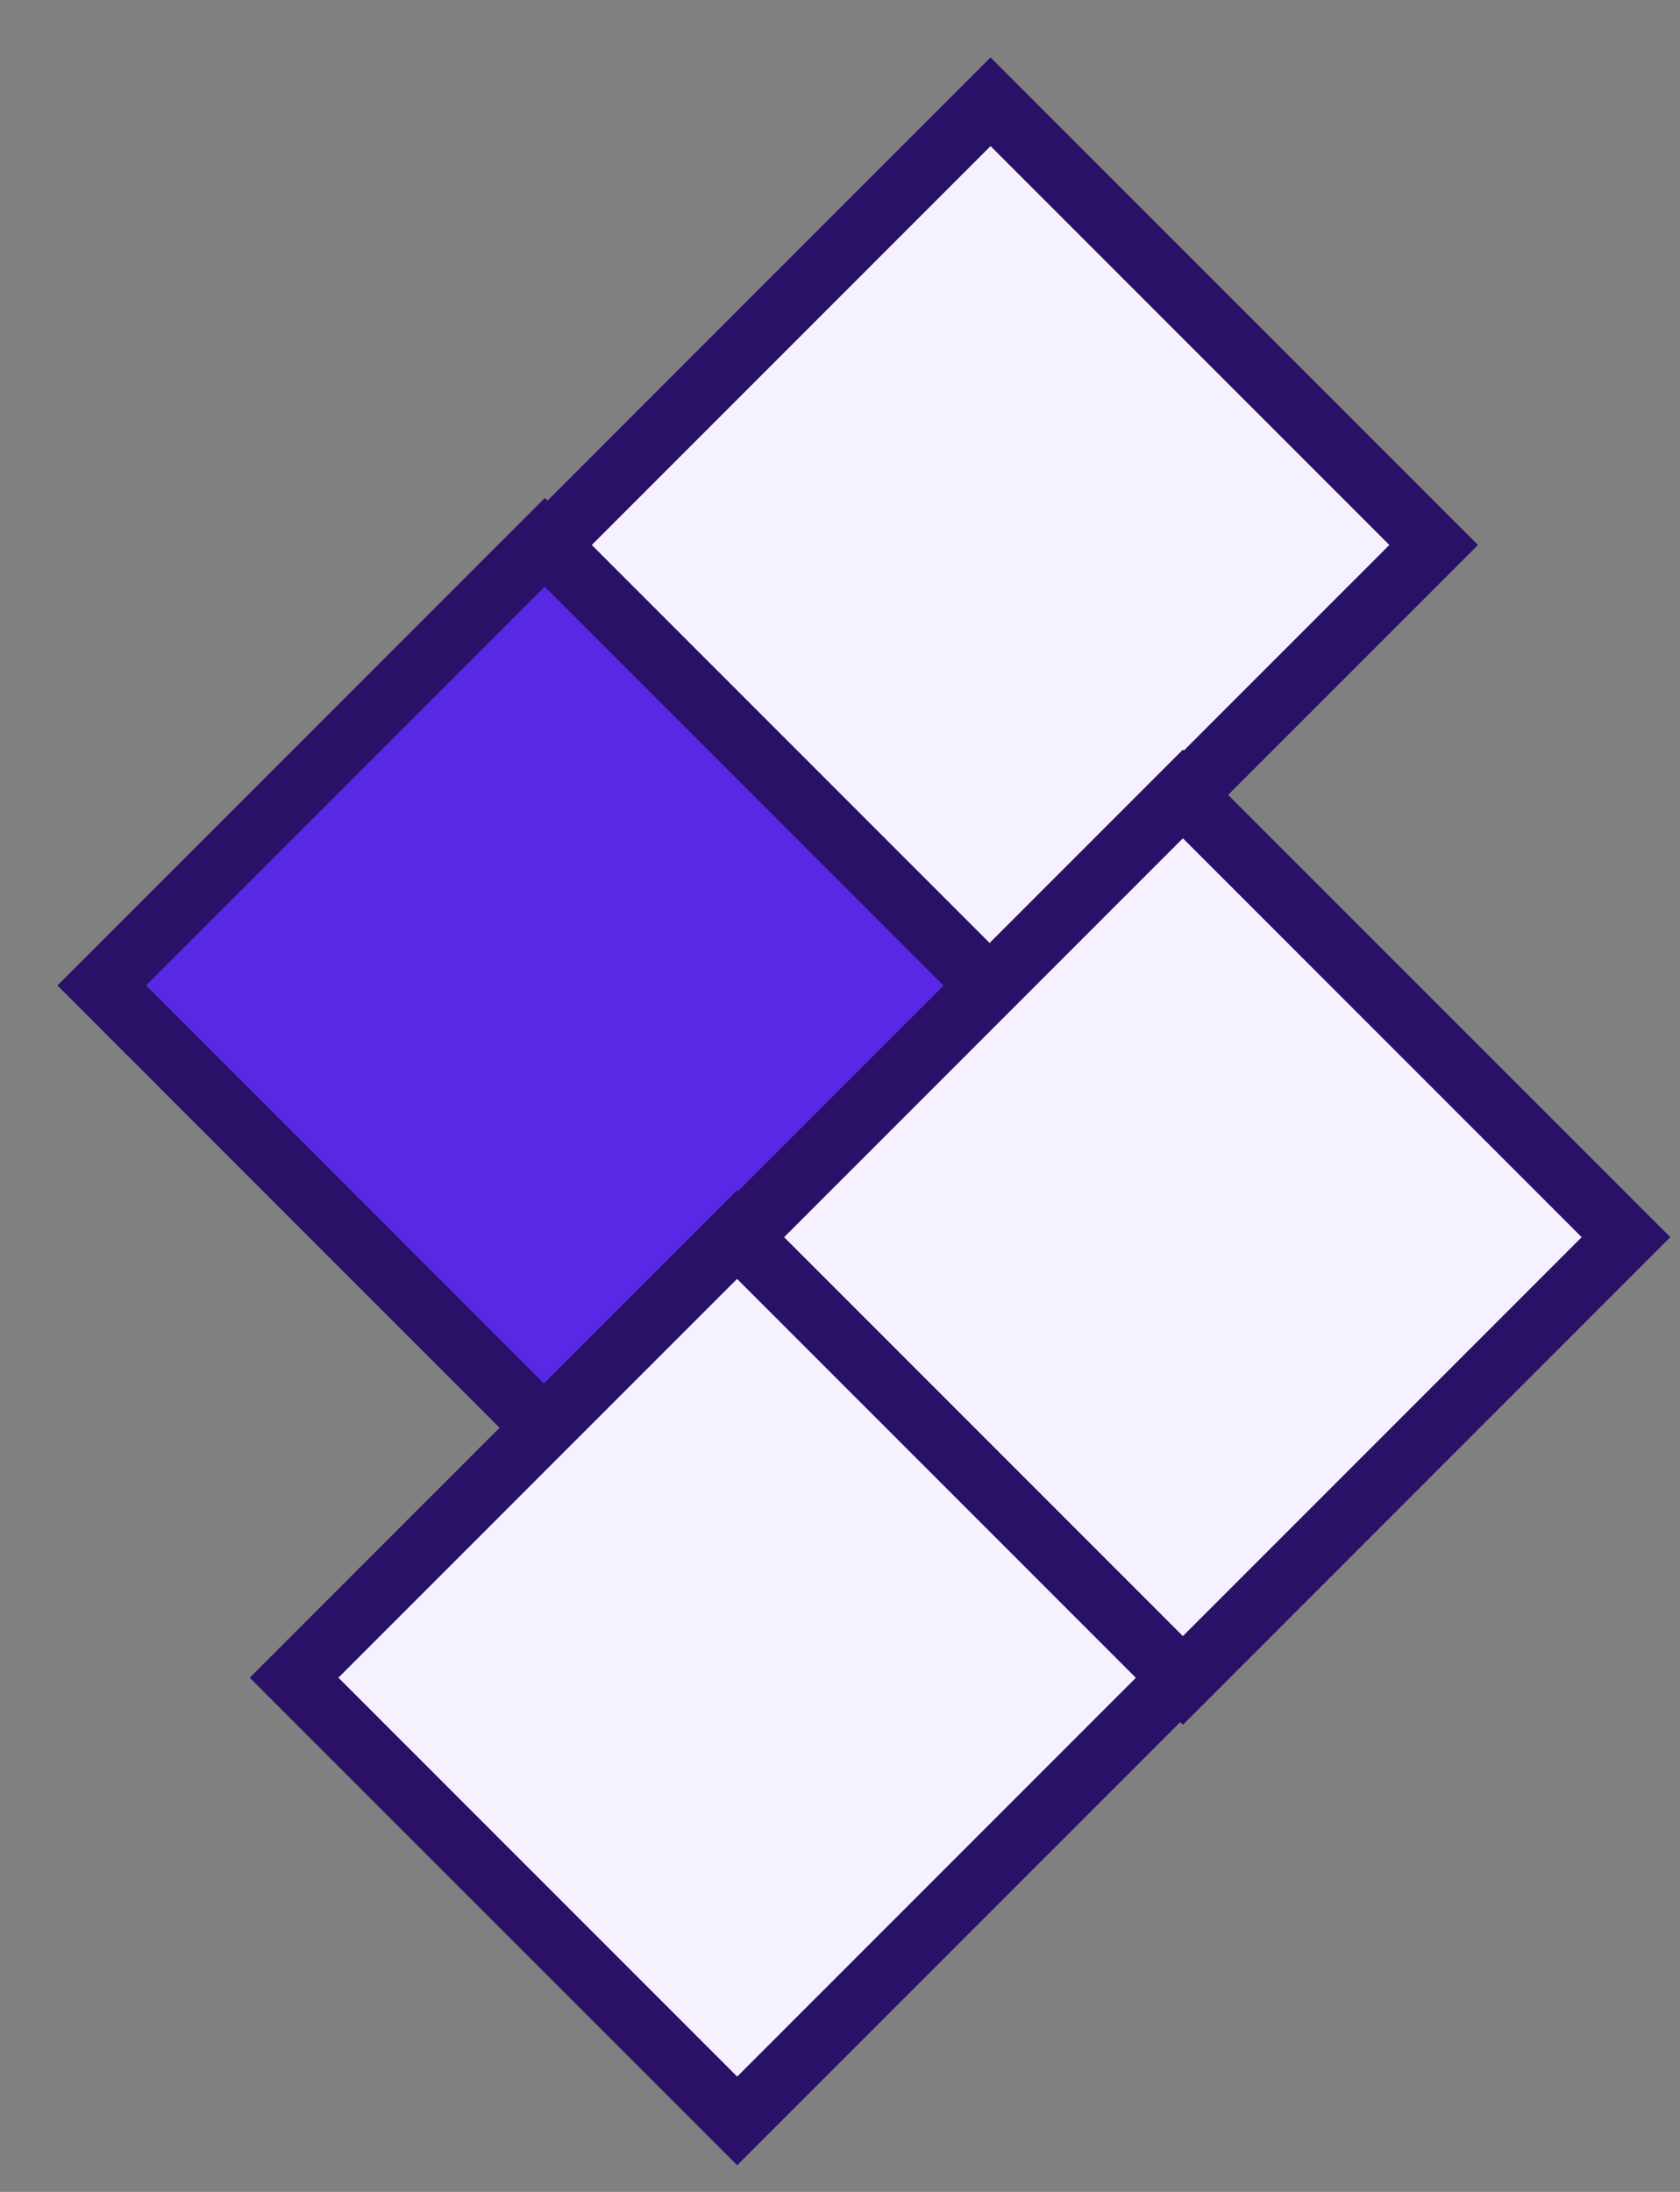
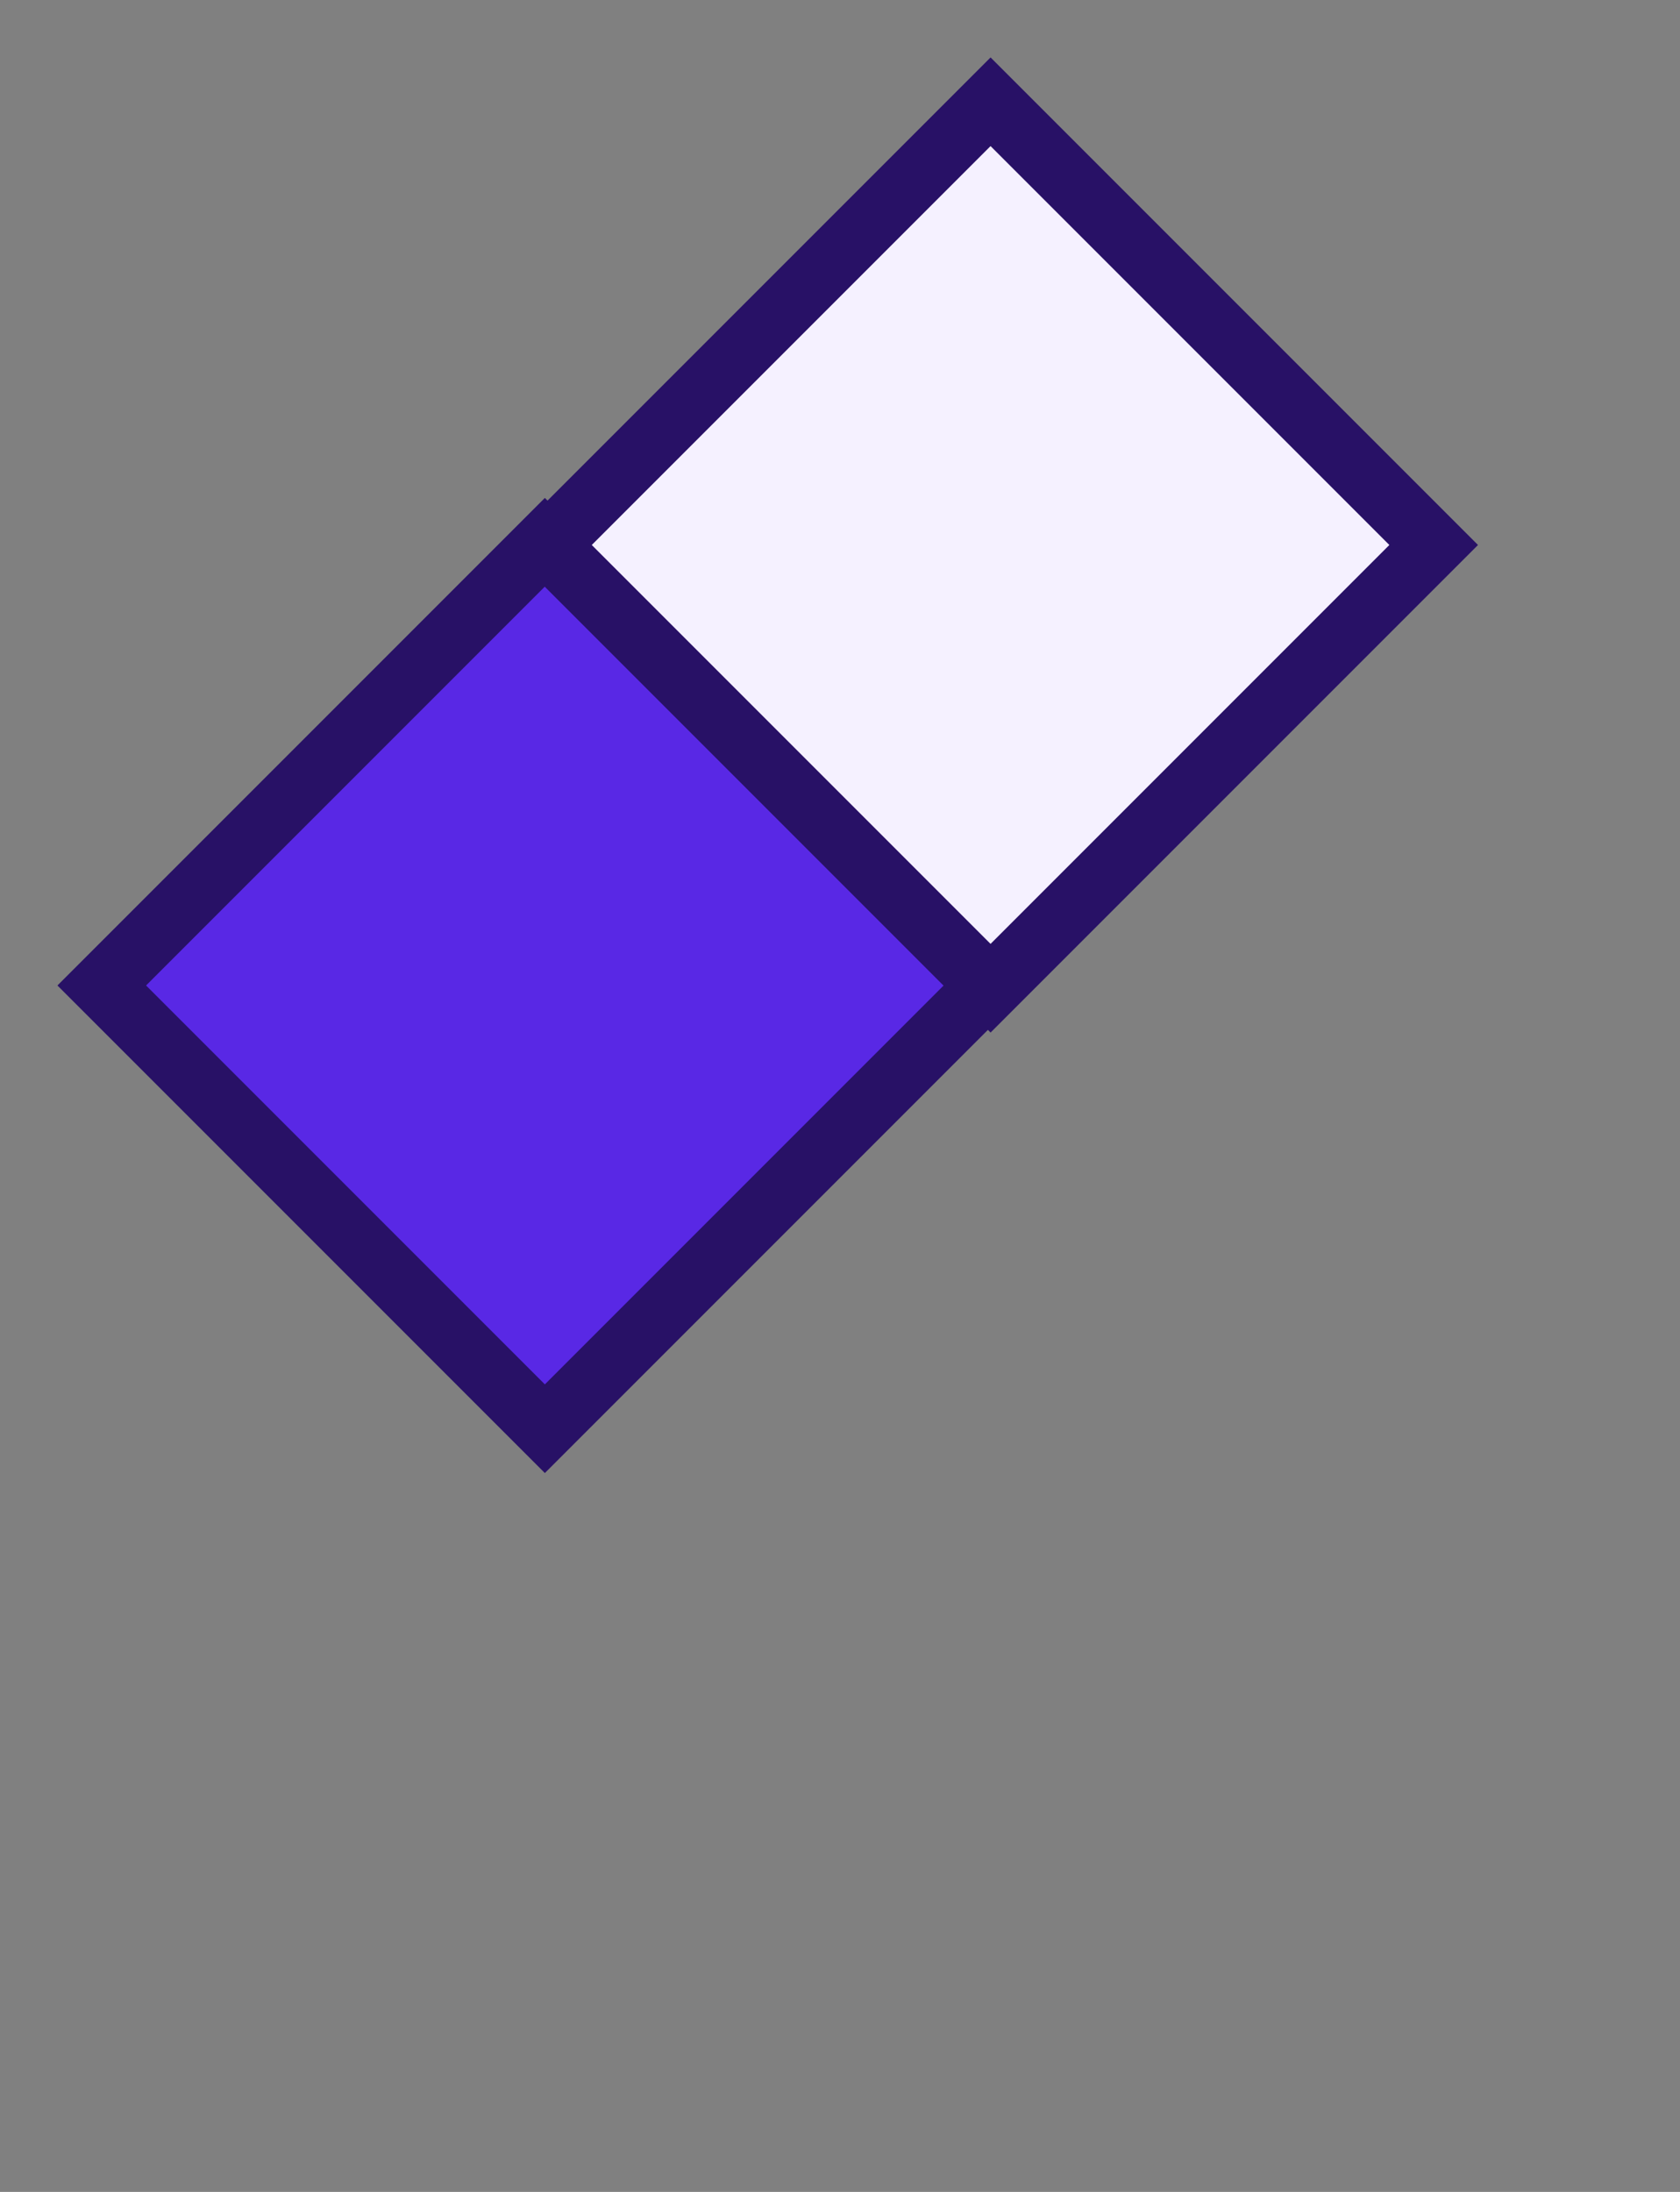
<svg xmlns="http://www.w3.org/2000/svg" width="23" height="30" viewBox="0 0 23 30" fill="none">
  <rect x="0" y="0" width="23" height="30" fill="#808080" stroke="none" />
  <rect x="1.393" y="13.488" width="8.579" height="8.579" transform="rotate(-45 1.393 13.488)" fill="#5928E5" stroke="#281166" stroke-width="0.858" />
-   <rect x="4.026" y="22.962" width="8.579" height="8.579" transform="rotate(-45 4.026 22.962)" fill="#F5F1FF" stroke="#281166" stroke-width="0.858" />
  <rect x="7.495" y="7.459" width="8.579" height="8.579" transform="rotate(-45 7.495 7.459)" fill="#F5F1FF" stroke="#281166" stroke-width="0.858" />
-   <rect x="10.128" y="16.933" width="8.579" height="8.579" transform="rotate(-45 10.128 16.933)" fill="#F5F1FF" stroke="#281166" stroke-width="0.858" />
</svg>